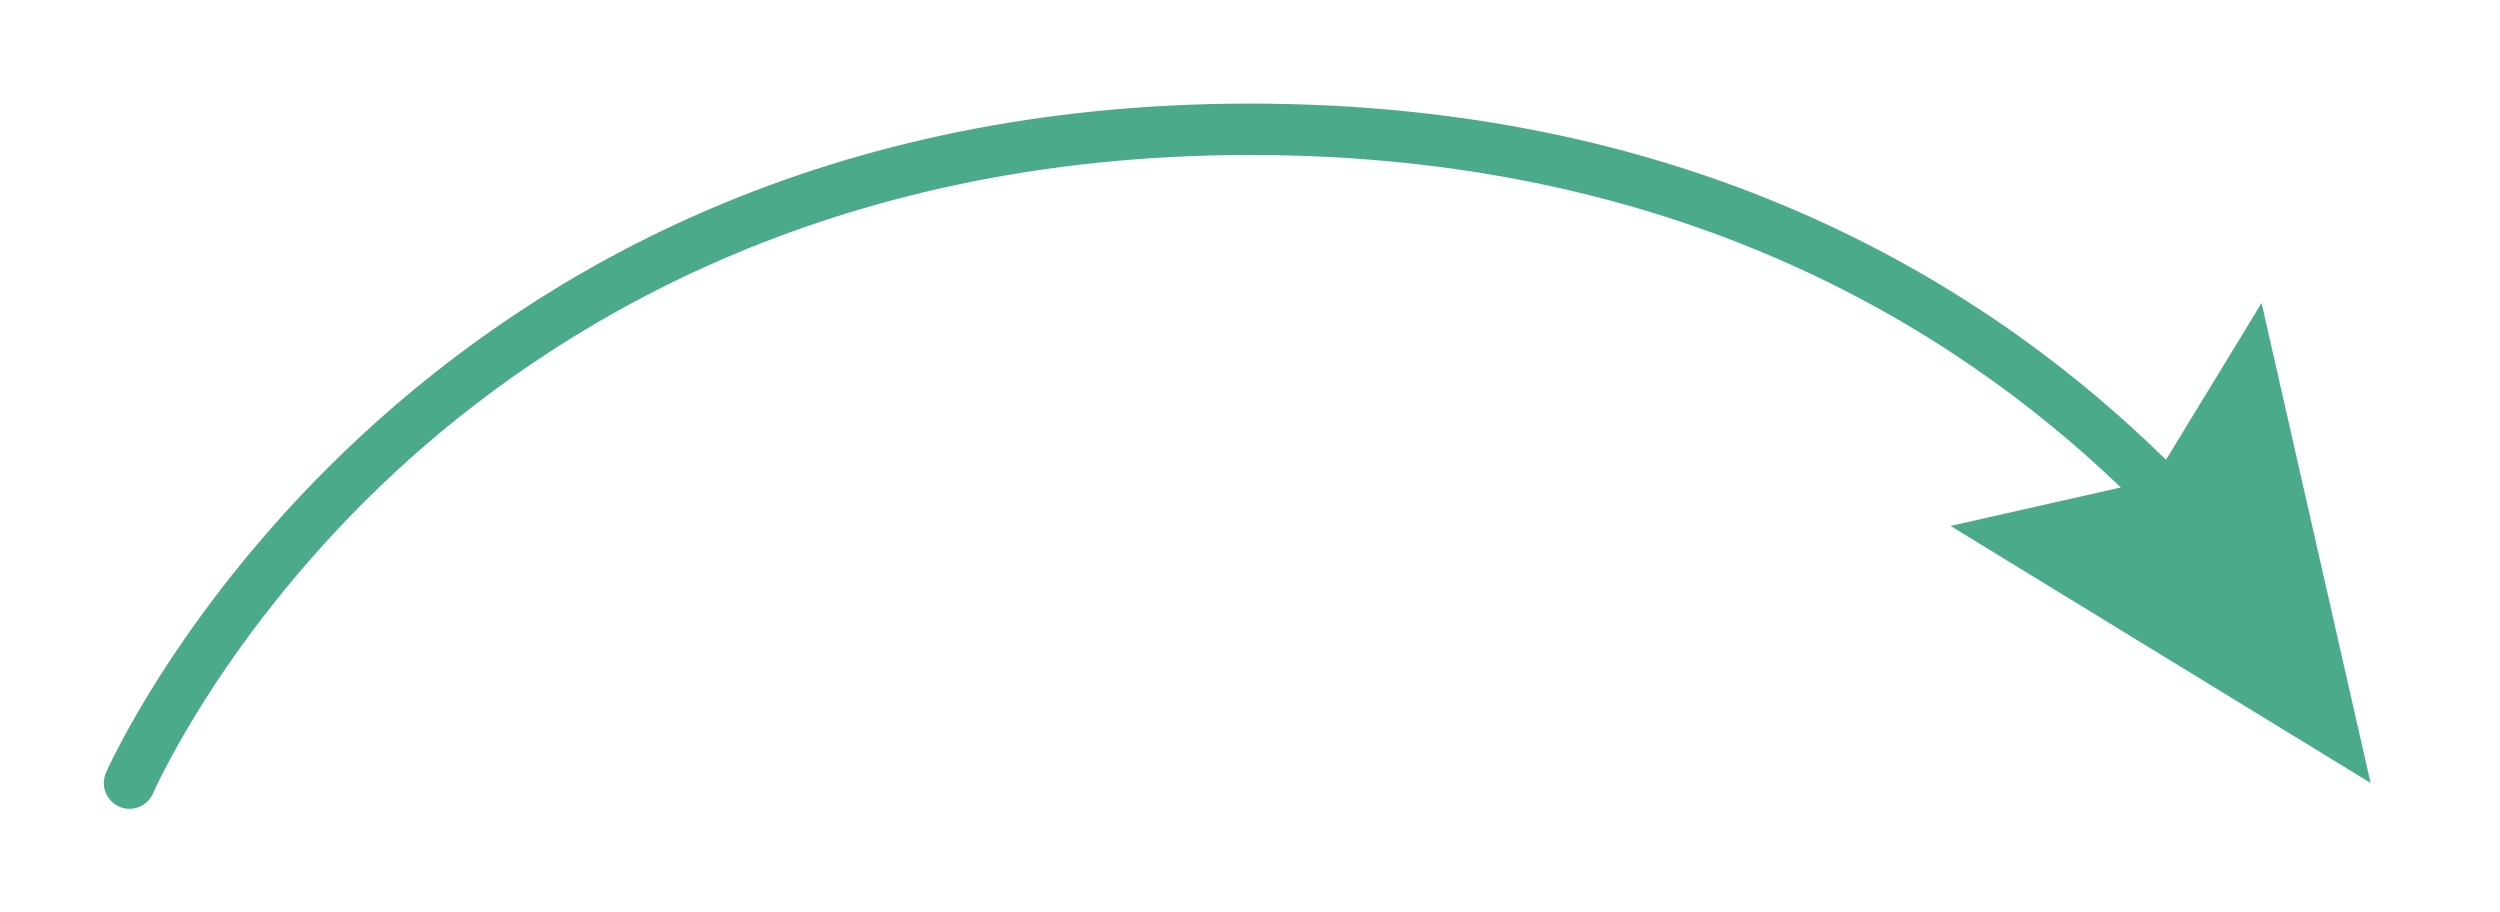
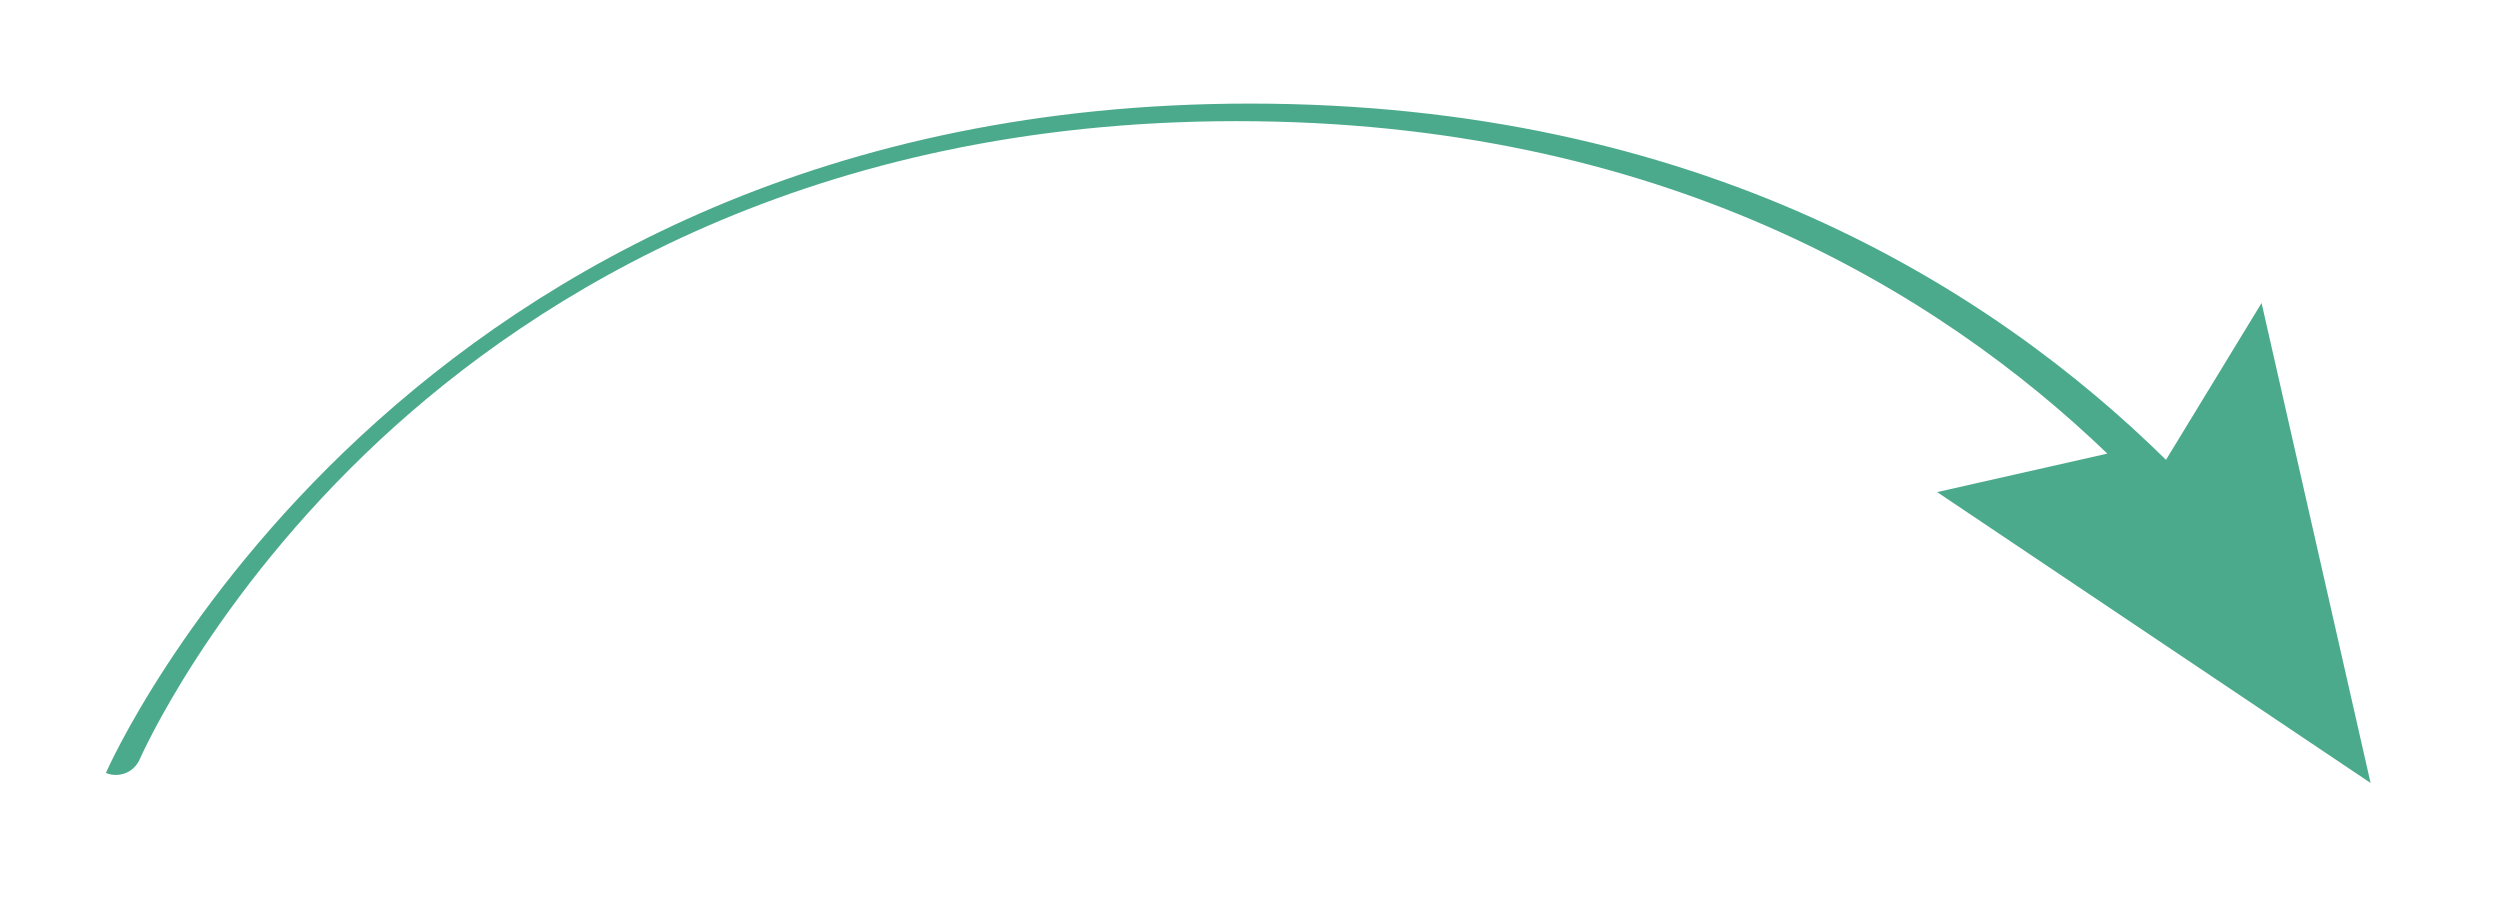
<svg xmlns="http://www.w3.org/2000/svg" id="Layer_1" x="0px" y="0px" viewBox="0 0 96.78 35.32" style="enable-background:new 0 0 96.78 35.32;" xml:space="preserve">
  <style type="text/css"> .st0{fill:#4CAA8C;} </style>
-   <path class="st0" d="M91.77,30.31l-4.22-18.58l-3.7,6.07C77.04,11.1,65.74,4.01,48.39,4.01C15.58,4.01,4.21,29.66,4.1,29.92 c-0.22,0.51,0.02,1.09,0.52,1.31c0.13,0.06,0.26,0.08,0.39,0.08c0.39,0,0.76-0.23,0.92-0.61c0.03-0.06,2.74-6.26,9.32-12.38 c6.05-5.62,16.7-12.32,33.14-12.32c16.39,0,27.14,6.56,33.71,12.87l-6.59,1.49L91.77,30.31z" />
+   <path class="st0" d="M91.77,30.31l-4.22-18.58l-3.7,6.07C77.04,11.1,65.74,4.01,48.39,4.01C15.58,4.01,4.21,29.66,4.1,29.92 c0.13,0.06,0.26,0.08,0.39,0.08c0.39,0,0.76-0.23,0.92-0.61c0.03-0.06,2.74-6.26,9.32-12.38 c6.05-5.62,16.7-12.32,33.14-12.32c16.39,0,27.14,6.56,33.71,12.87l-6.59,1.49L91.77,30.31z" />
</svg>